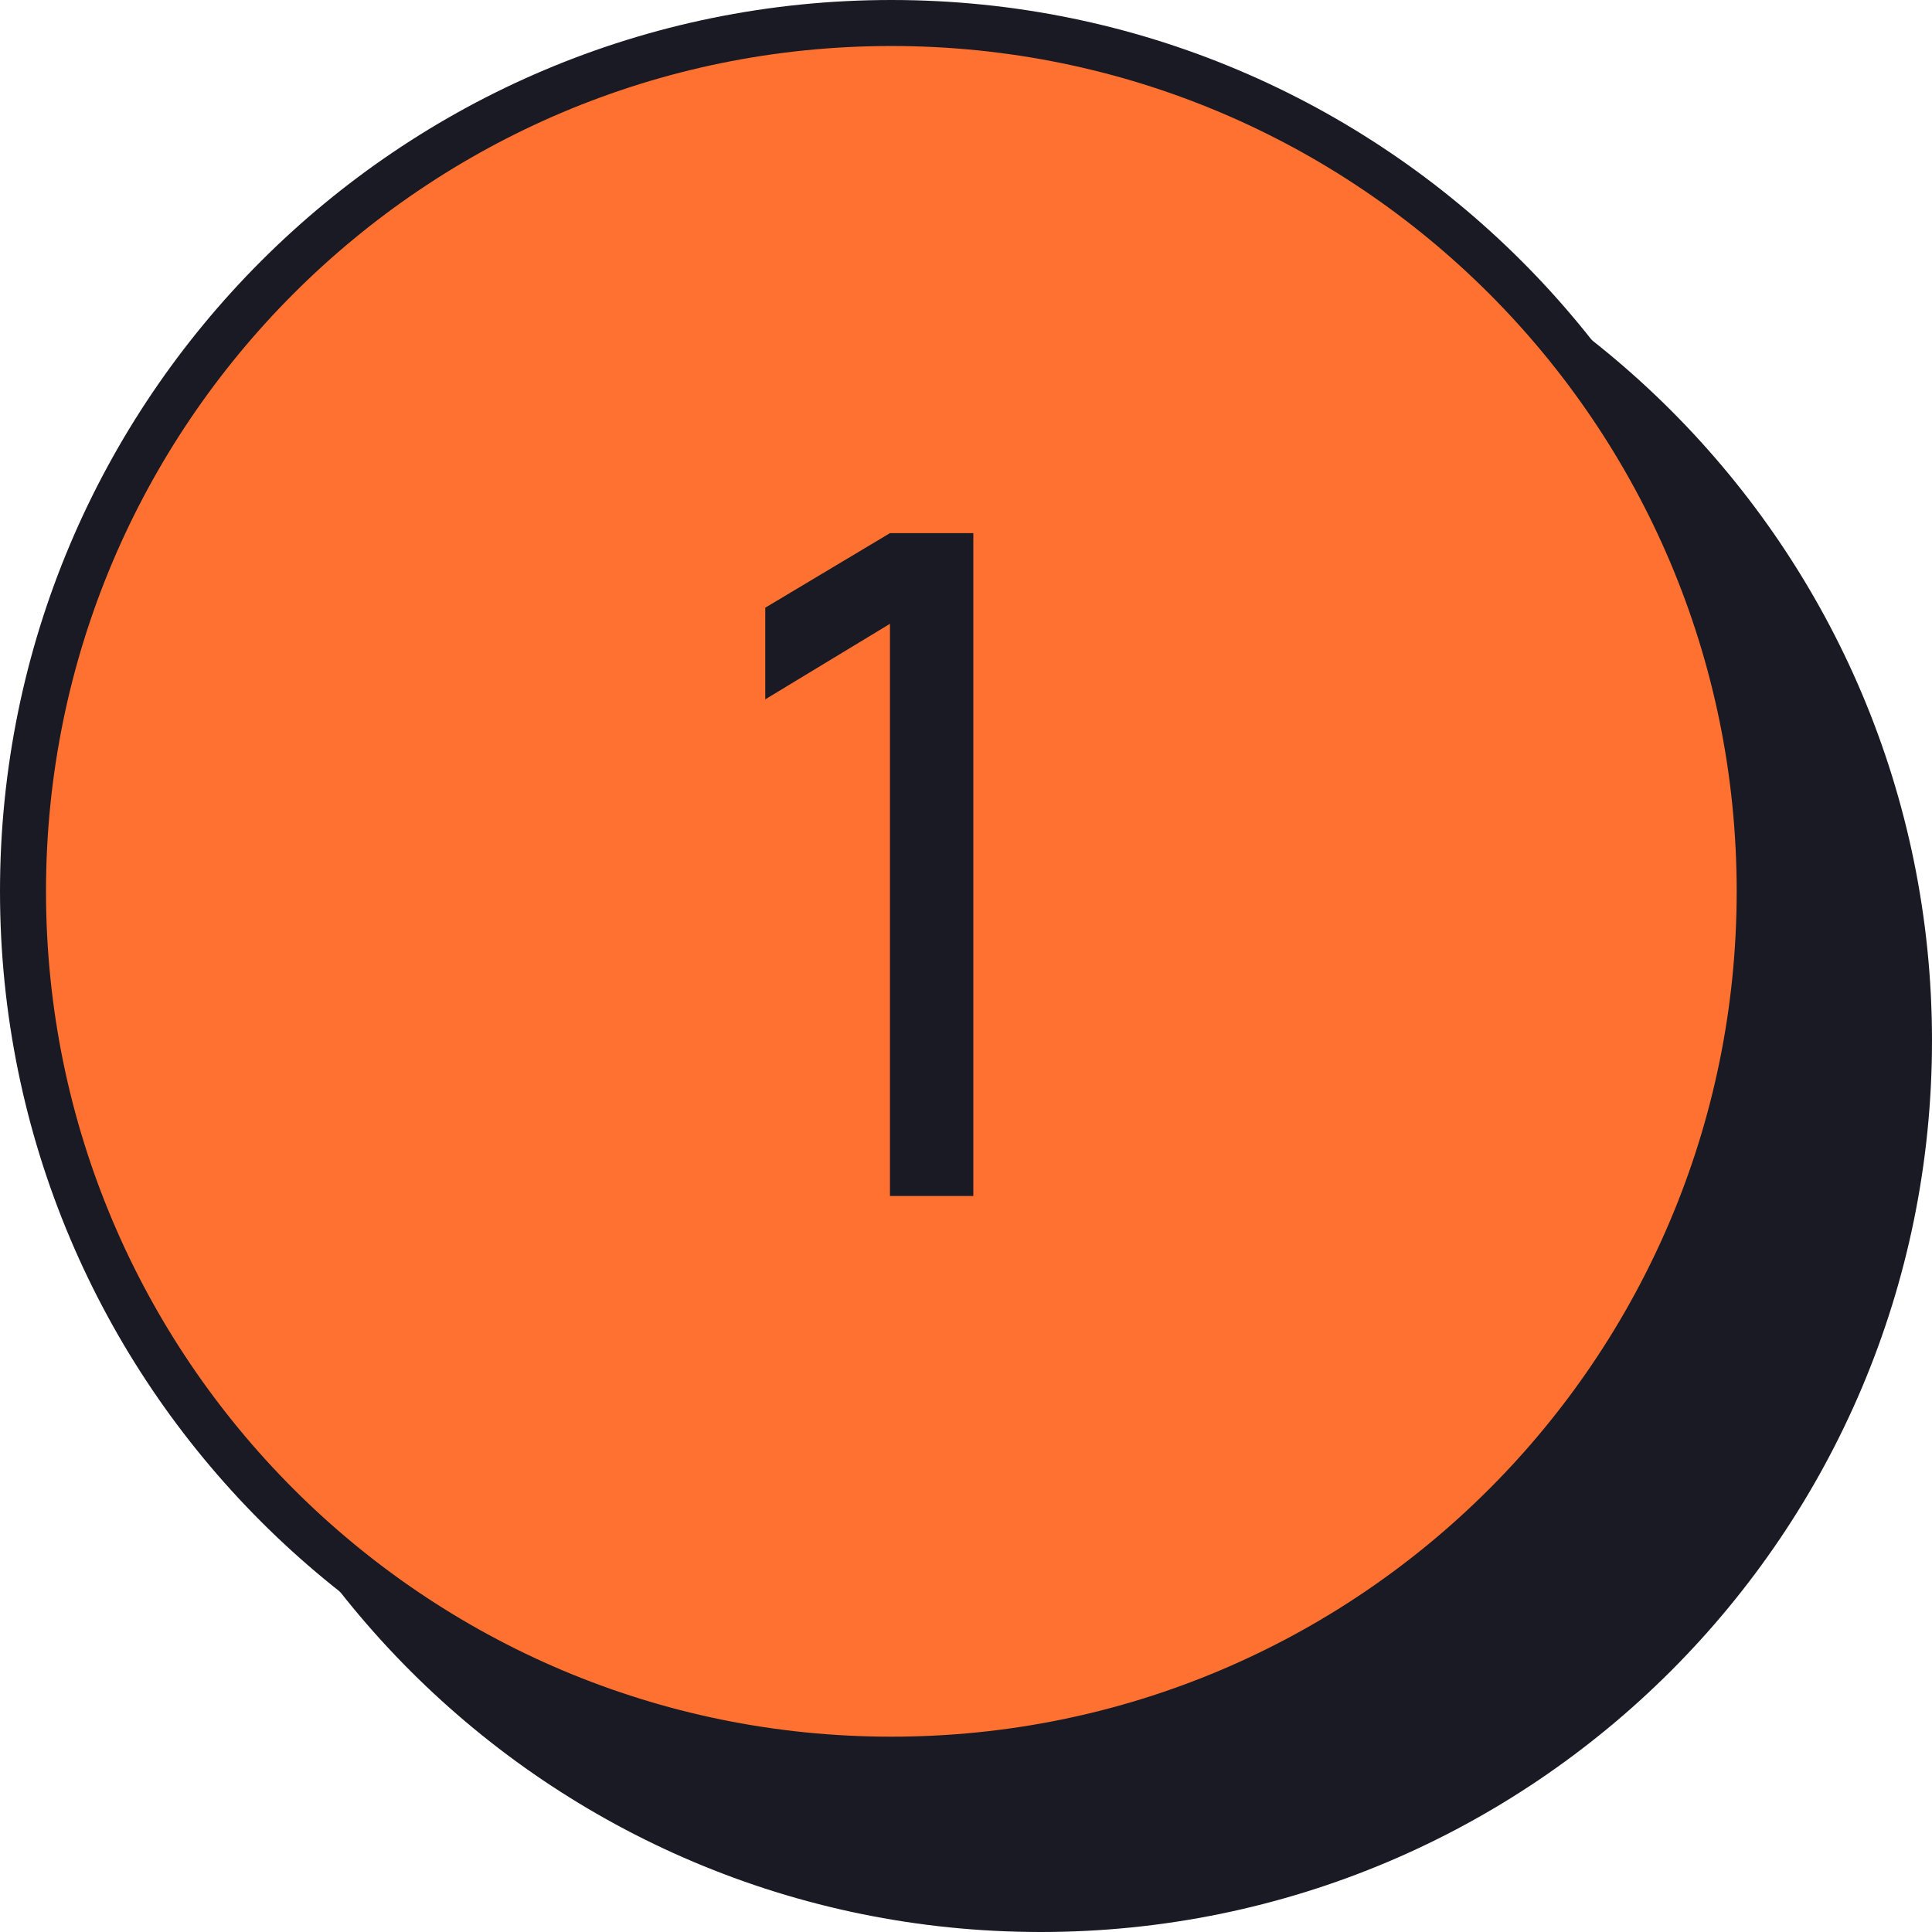
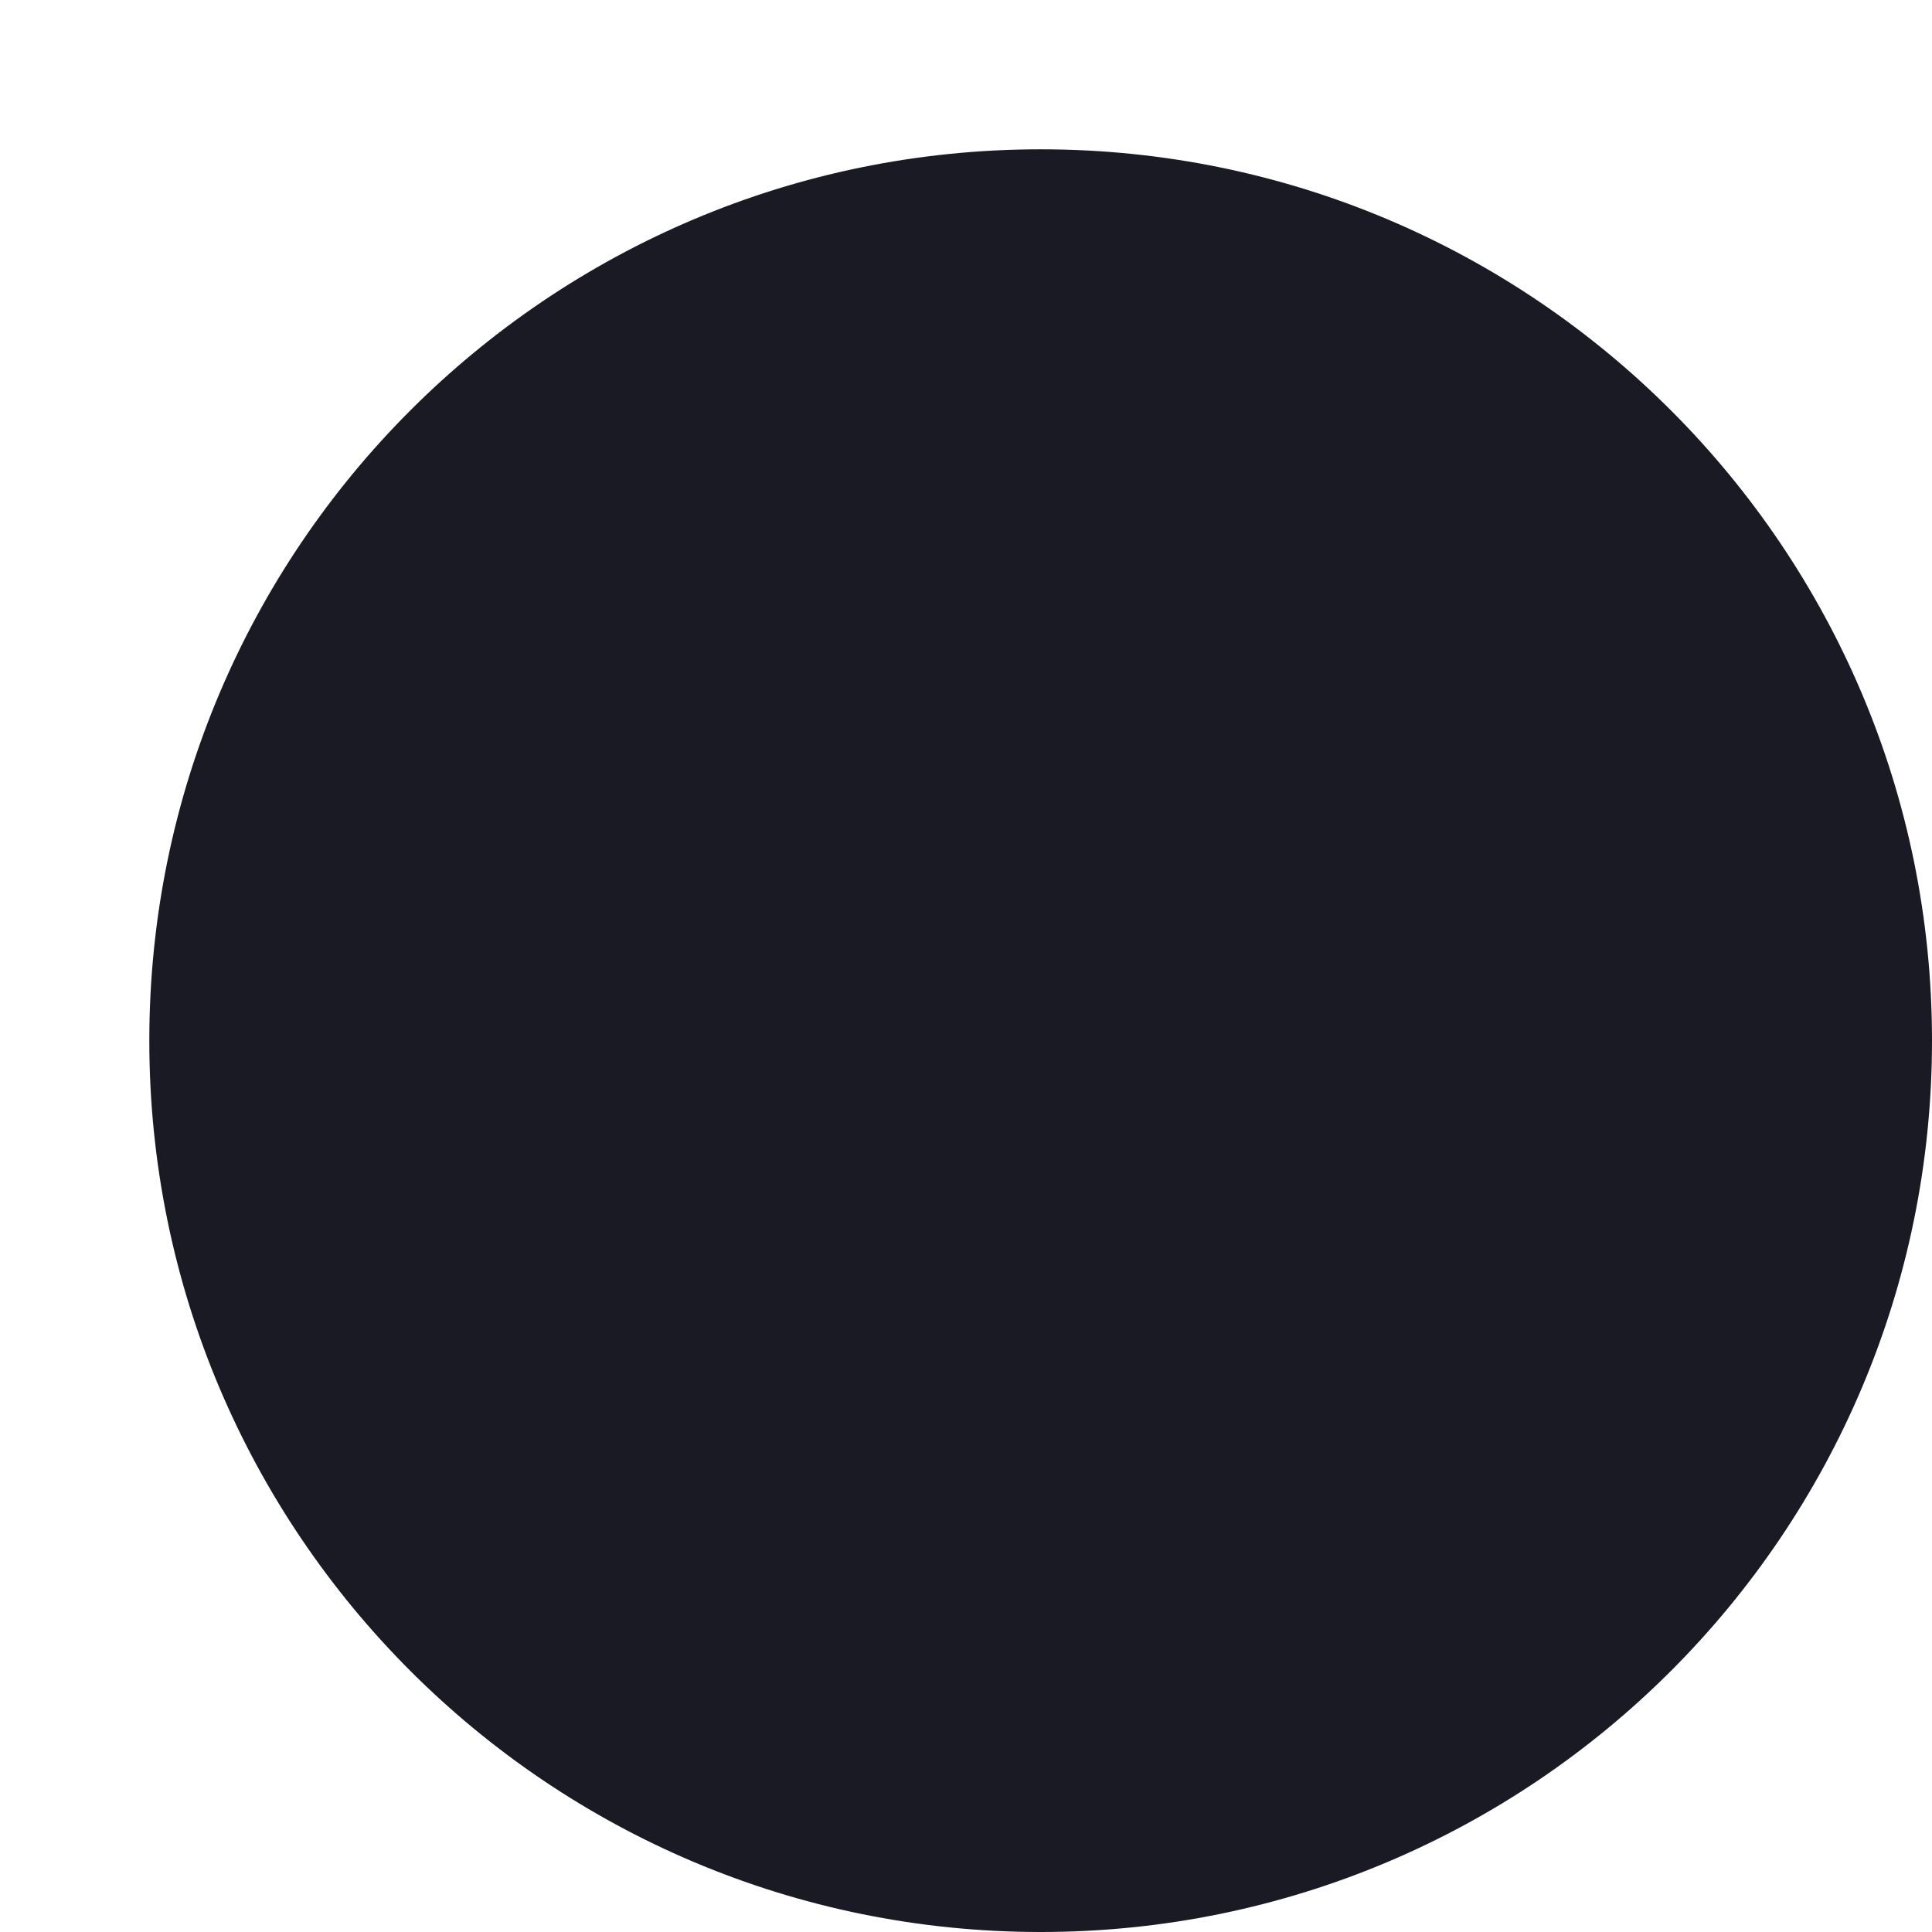
<svg xmlns="http://www.w3.org/2000/svg" width="42" height="42" viewBox="0 0 42 42" fill="none">
  <path d="M41.801 22.623C41.801 33.215 33.215 41.801 22.623 41.801C12.031 41.801 3.445 33.215 3.445 22.623C3.445 12.031 12.031 3.445 22.623 3.445C33.215 3.445 41.801 12.031 41.801 22.623Z" fill="#191A23" stroke="#191A23" stroke-width="0.398" />
-   <path d="M38.254 19.377C38.254 29.803 29.803 38.254 19.377 38.254C8.952 38.254 0.5 29.803 0.5 19.377C0.5 8.952 8.952 0.5 19.377 0.5C29.803 0.5 38.254 8.952 38.254 19.377Z" fill="#FF7131" stroke="#191A23" />
-   <path d="M19.347 26V13.561L16.636 15.203V13.211L19.347 11.59H21.159V26H19.347Z" fill="#191A23" />
</svg>